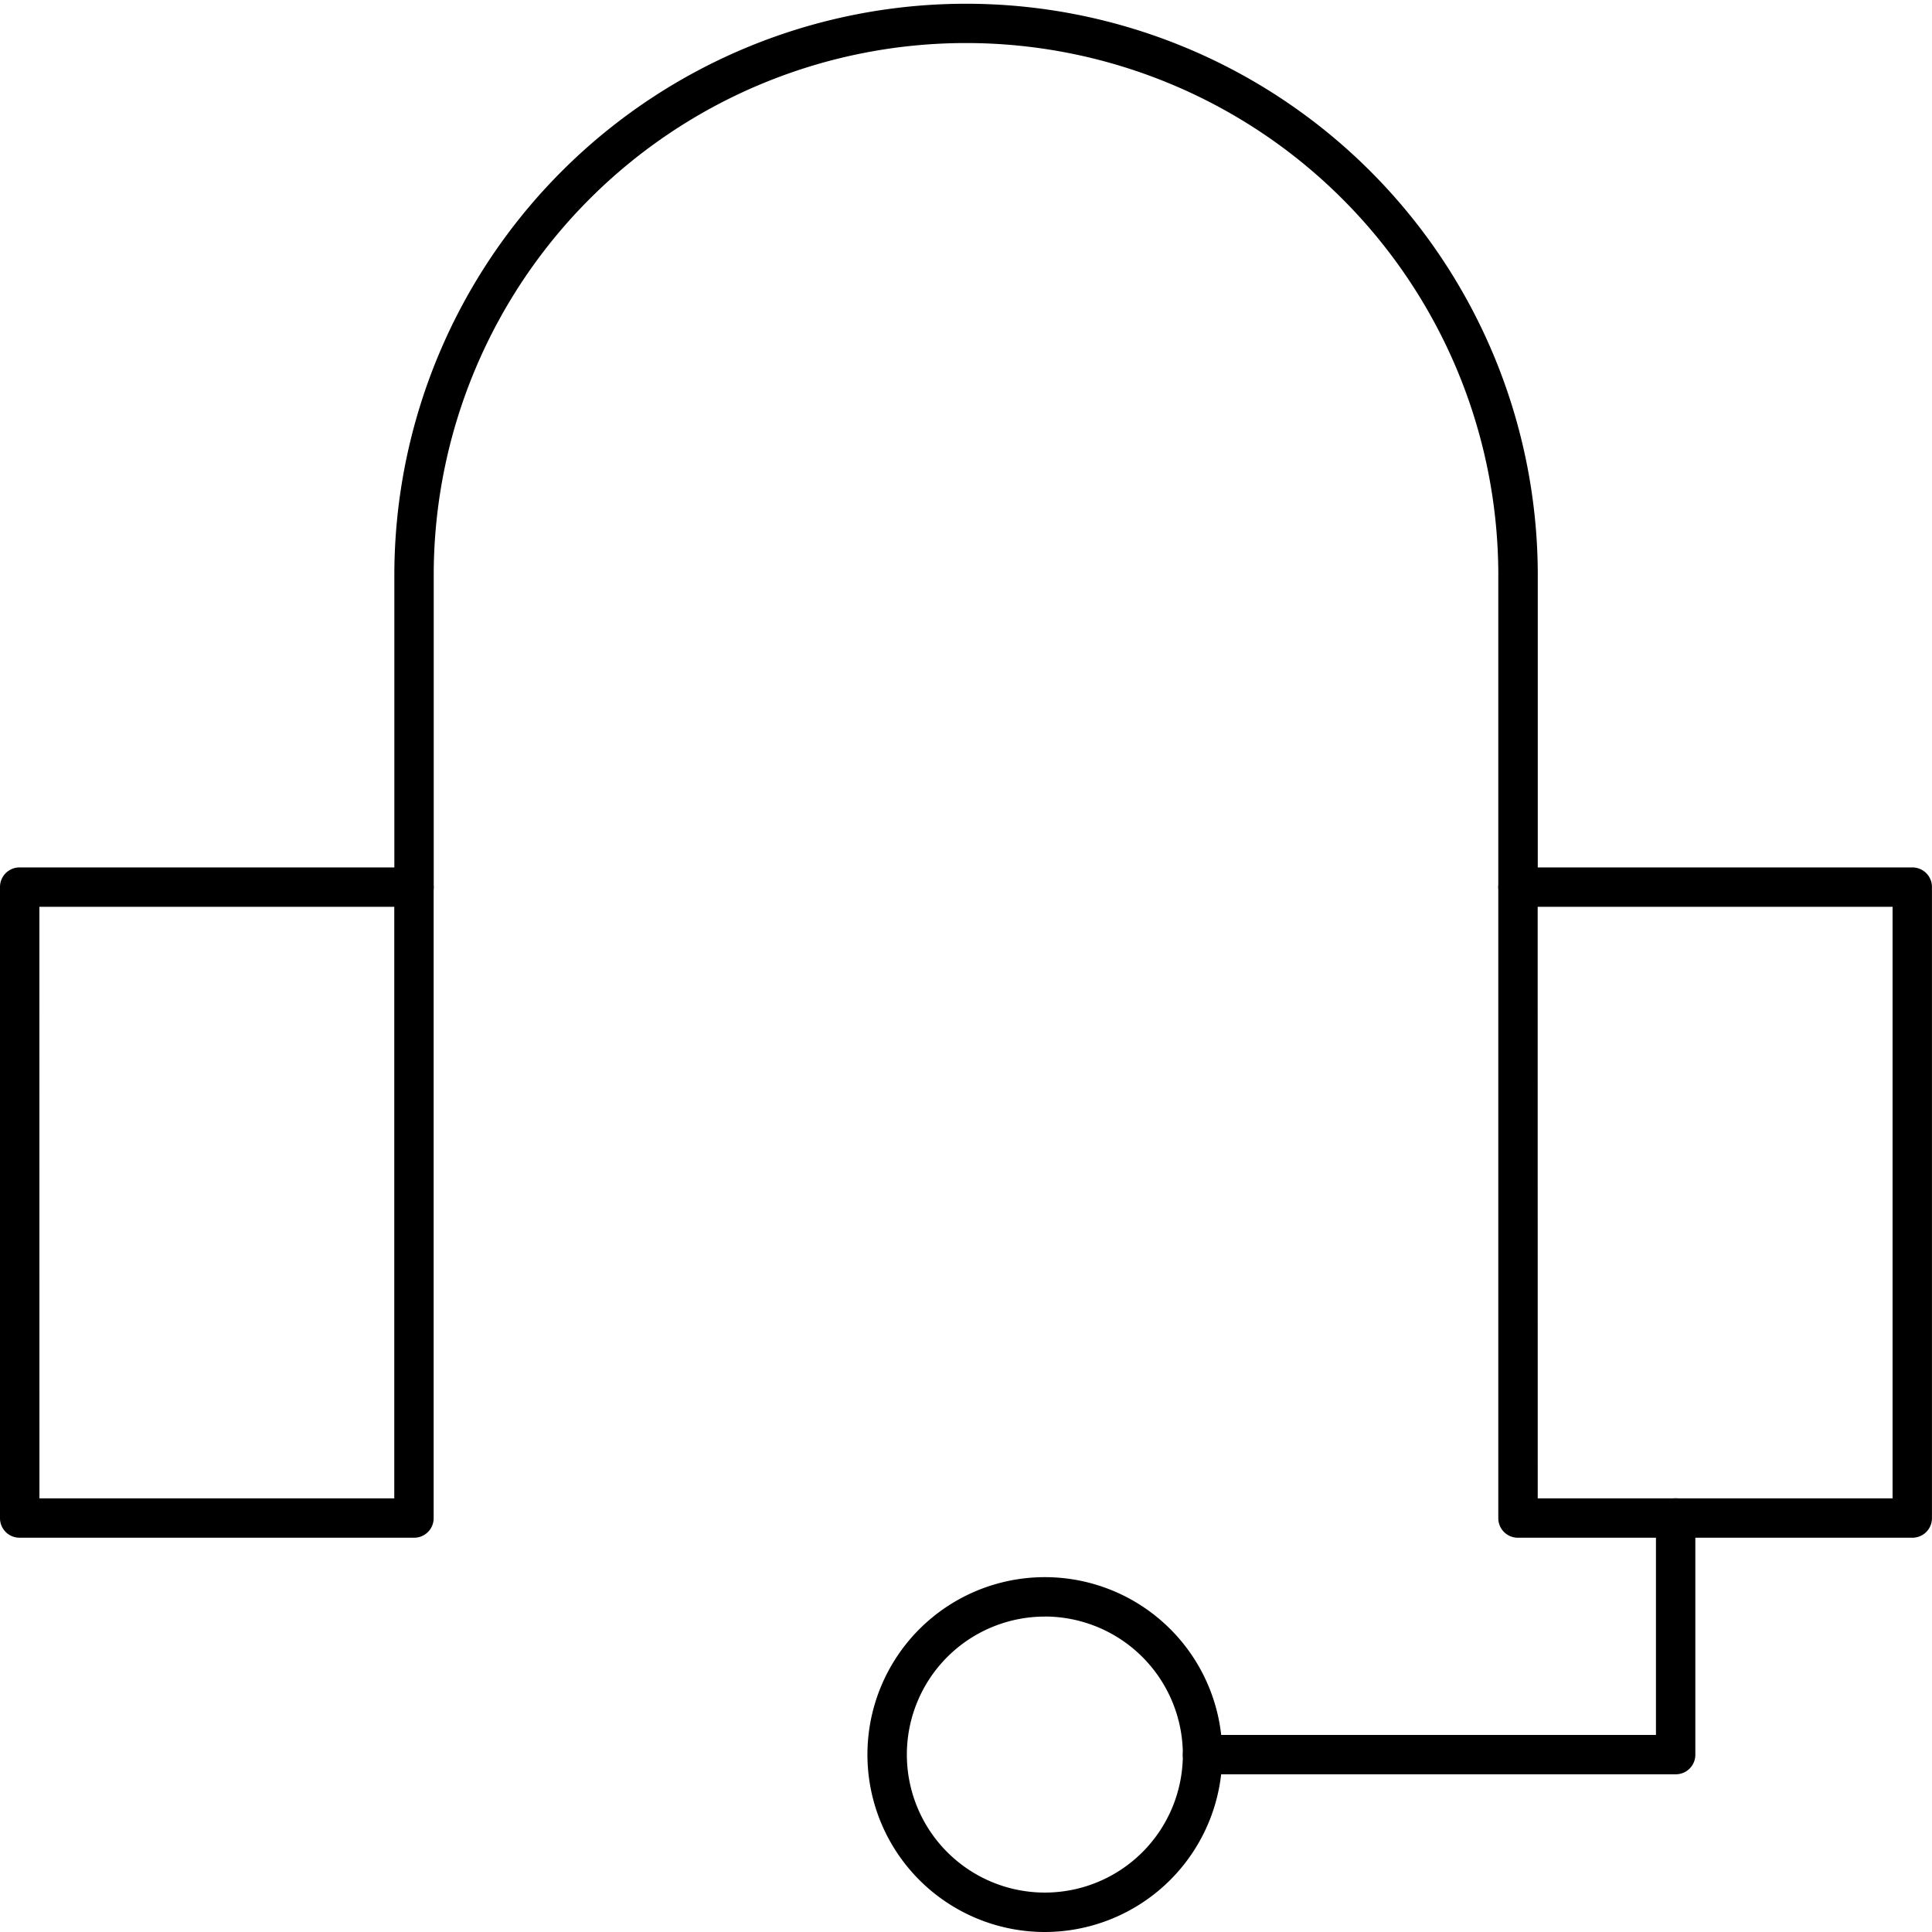
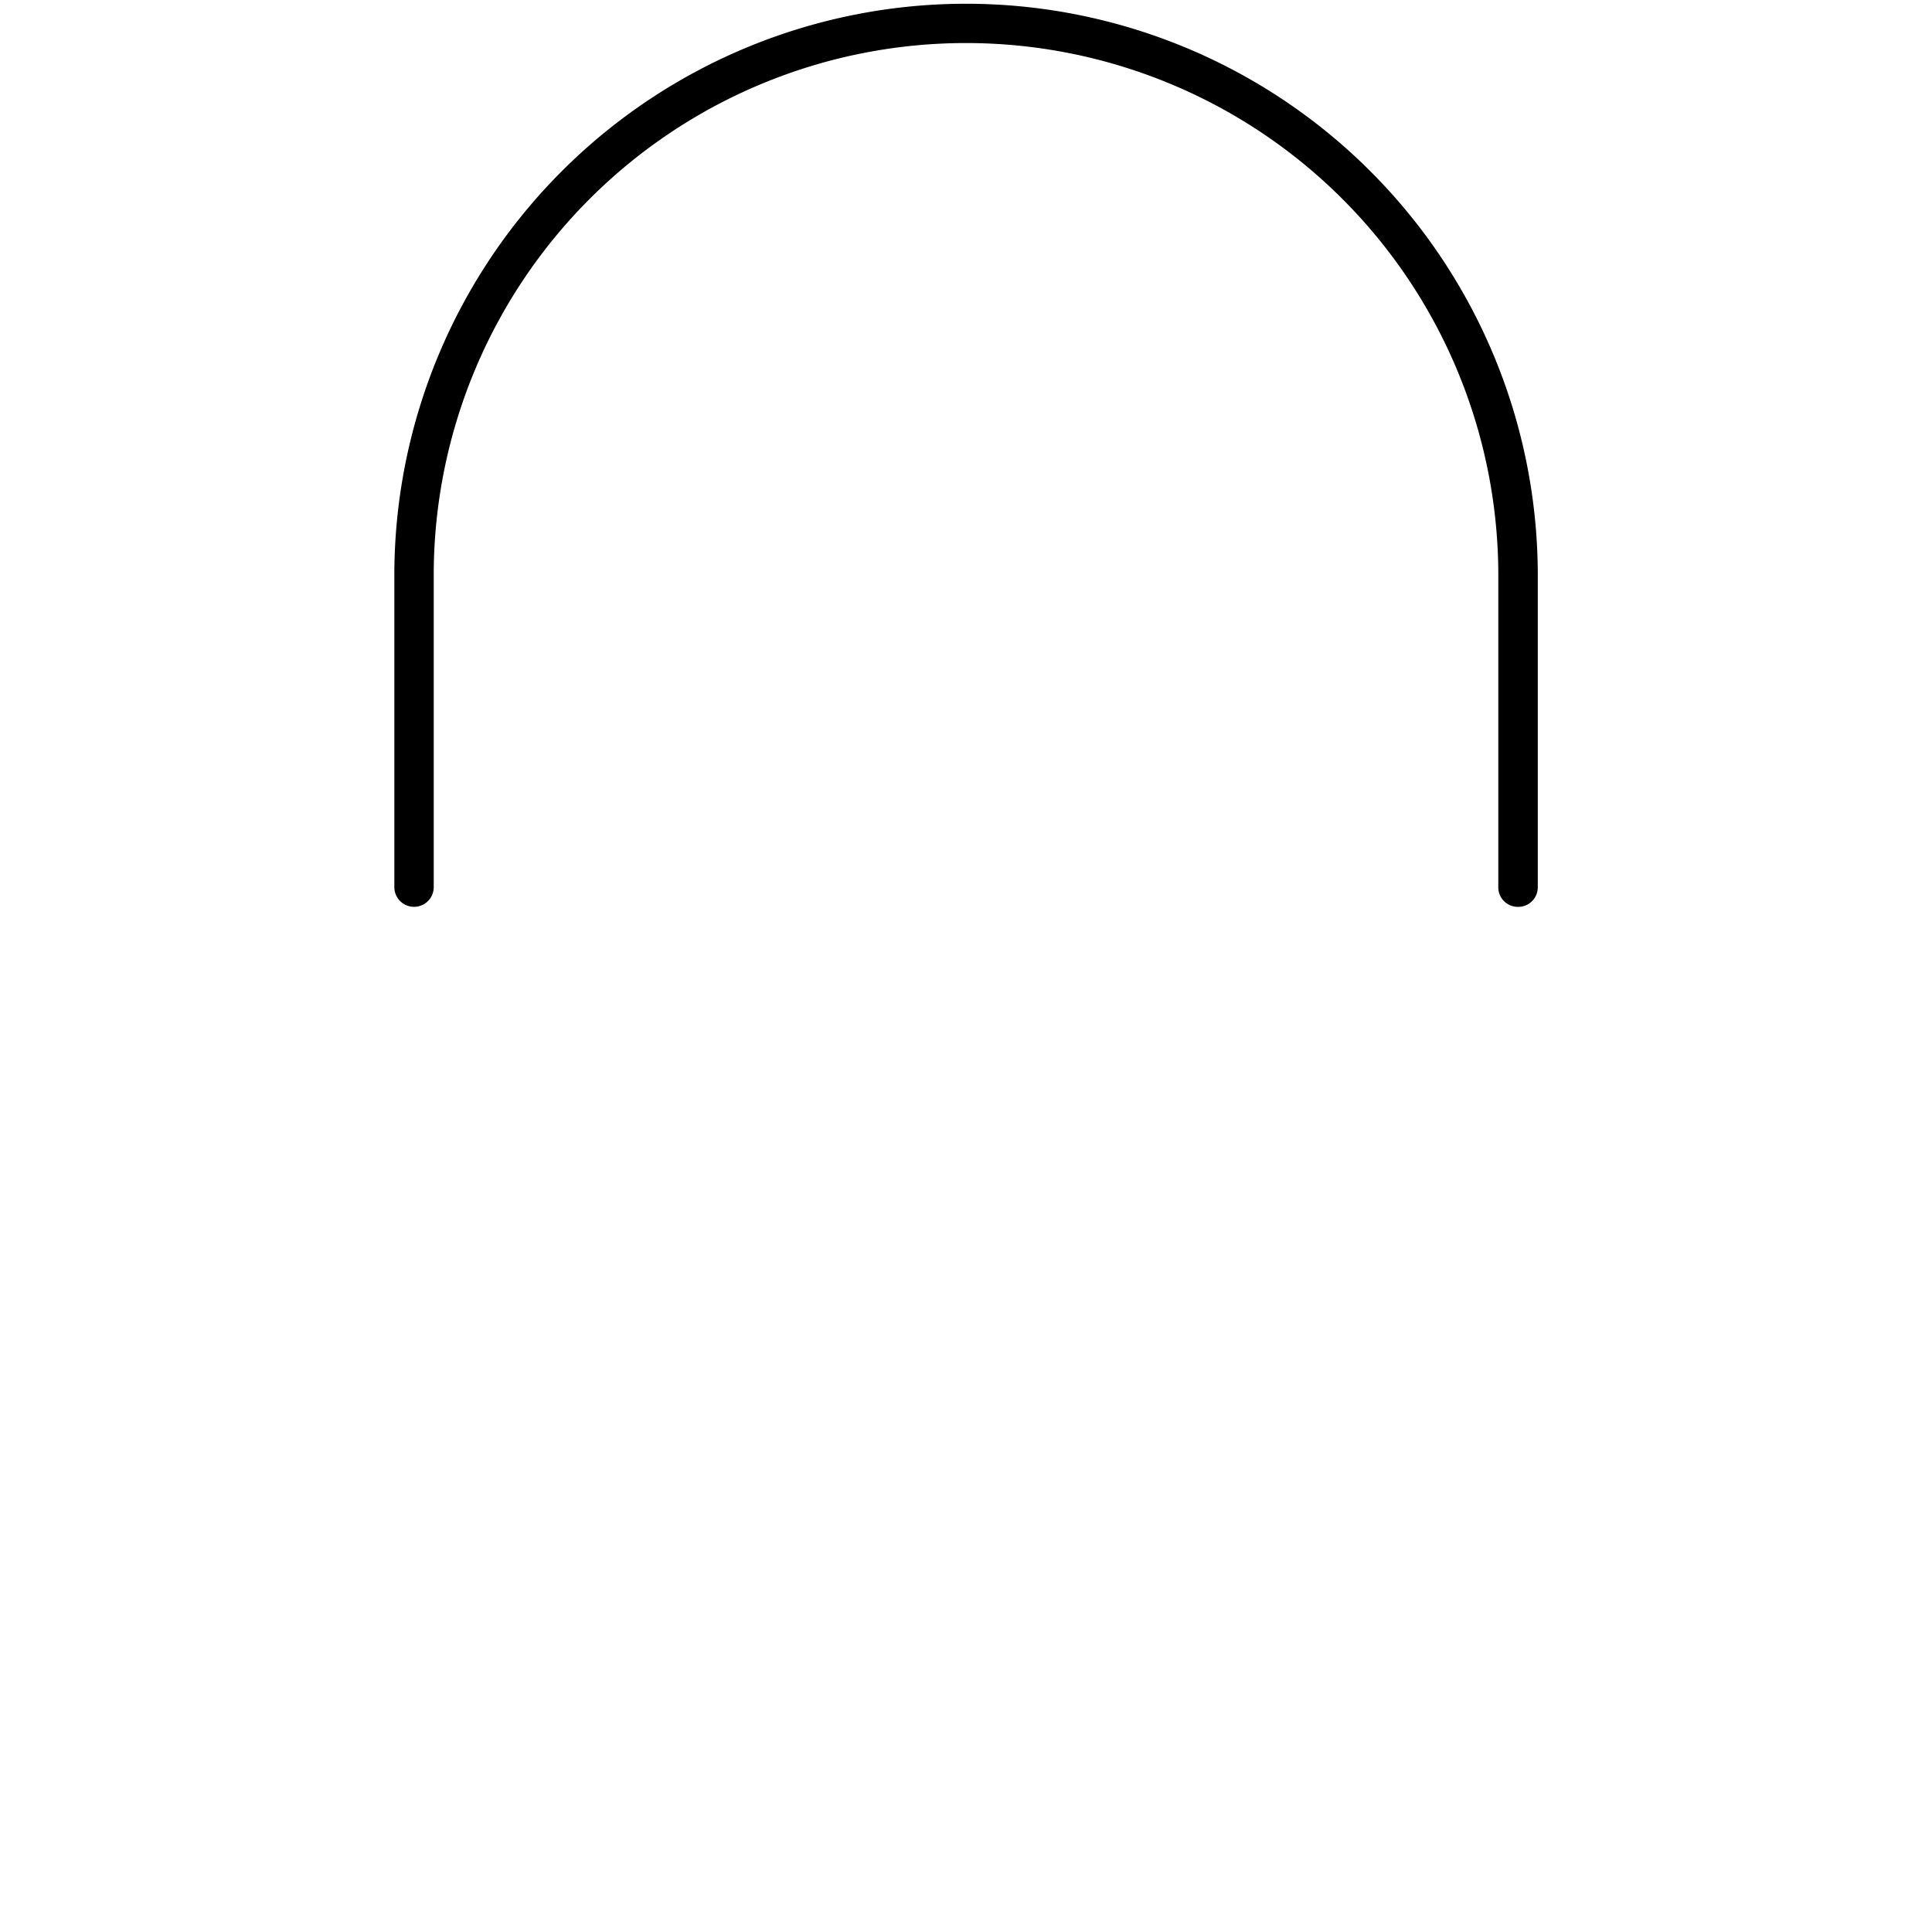
<svg xmlns="http://www.w3.org/2000/svg" width="78.5" height="78.5" viewBox="0 0 78.5 78.5">
  <g id="noun-customer-2841671" transform="translate(-55 -55)">
    <g id="Group_2790" data-name="Group 2790" transform="translate(55 55)">
      <g id="Group_2785" data-name="Group 2785" transform="translate(0 35.245)">
-         <path id="Path_544" data-name="Path 544" d="M71.821,302.235H55.8a.793.793,0,0,1-.8-.8V275.8a.793.793,0,0,1,.8-.8h16.02a.793.793,0,0,1,.8.8v25.633A.793.793,0,0,1,71.821,302.235Zm-15.219-1.6H71.02V276.6H56.6Z" transform="translate(-55 -275)" />
-       </g>
+         </g>
      <g id="Group_2786" data-name="Group 2786" transform="translate(60.878 35.245)">
-         <path id="Path_545" data-name="Path 545" d="M451.821,302.235H435.8a.793.793,0,0,1-.8-.8V275.8a.793.793,0,0,1,.8-.8h16.02a.793.793,0,0,1,.8.8v25.633A.793.793,0,0,1,451.821,302.235Zm-15.219-1.6H451.02V276.6H436.6Z" transform="translate(-435 -275)" />
-       </g>
+         </g>
      <g id="Group_2787" data-name="Group 2787" transform="translate(48.061 60.878)">
-         <path id="Path_546" data-name="Path 546" d="M375.026,446.214H355.8a.8.8,0,0,1,0-1.6h18.423V435.8a.8.8,0,0,1,1.6,0v9.612A.793.793,0,0,1,375.026,446.214Z" transform="translate(-355 -435)" />
-       </g>
+         </g>
      <g id="Group_2788" data-name="Group 2788" transform="translate(35.245 64.082)">
-         <path id="Path_547" data-name="Path 547" d="M282.209,469.418a7.209,7.209,0,1,1,7.209-7.209A7.22,7.22,0,0,1,282.209,469.418Zm0-12.816a5.607,5.607,0,1,0,5.607,5.607A5.613,5.613,0,0,0,282.209,456.6Z" transform="translate(-275 -455)" />
-       </g>
+         </g>
      <g id="Group_2789" data-name="Group 2789" transform="translate(16.02)">
        <path id="Path_548" data-name="Path 548" d="M200.658,91.847a.793.793,0,0,1-.8-.8V78.23a21.628,21.628,0,0,0-43.255,0V91.046a.8.8,0,1,1-1.6,0V78.23a23.23,23.23,0,0,1,46.459,0V91.046A.793.793,0,0,1,200.658,91.847Z" transform="translate(-155 -55)" />
      </g>
    </g>
  </g>
</svg>